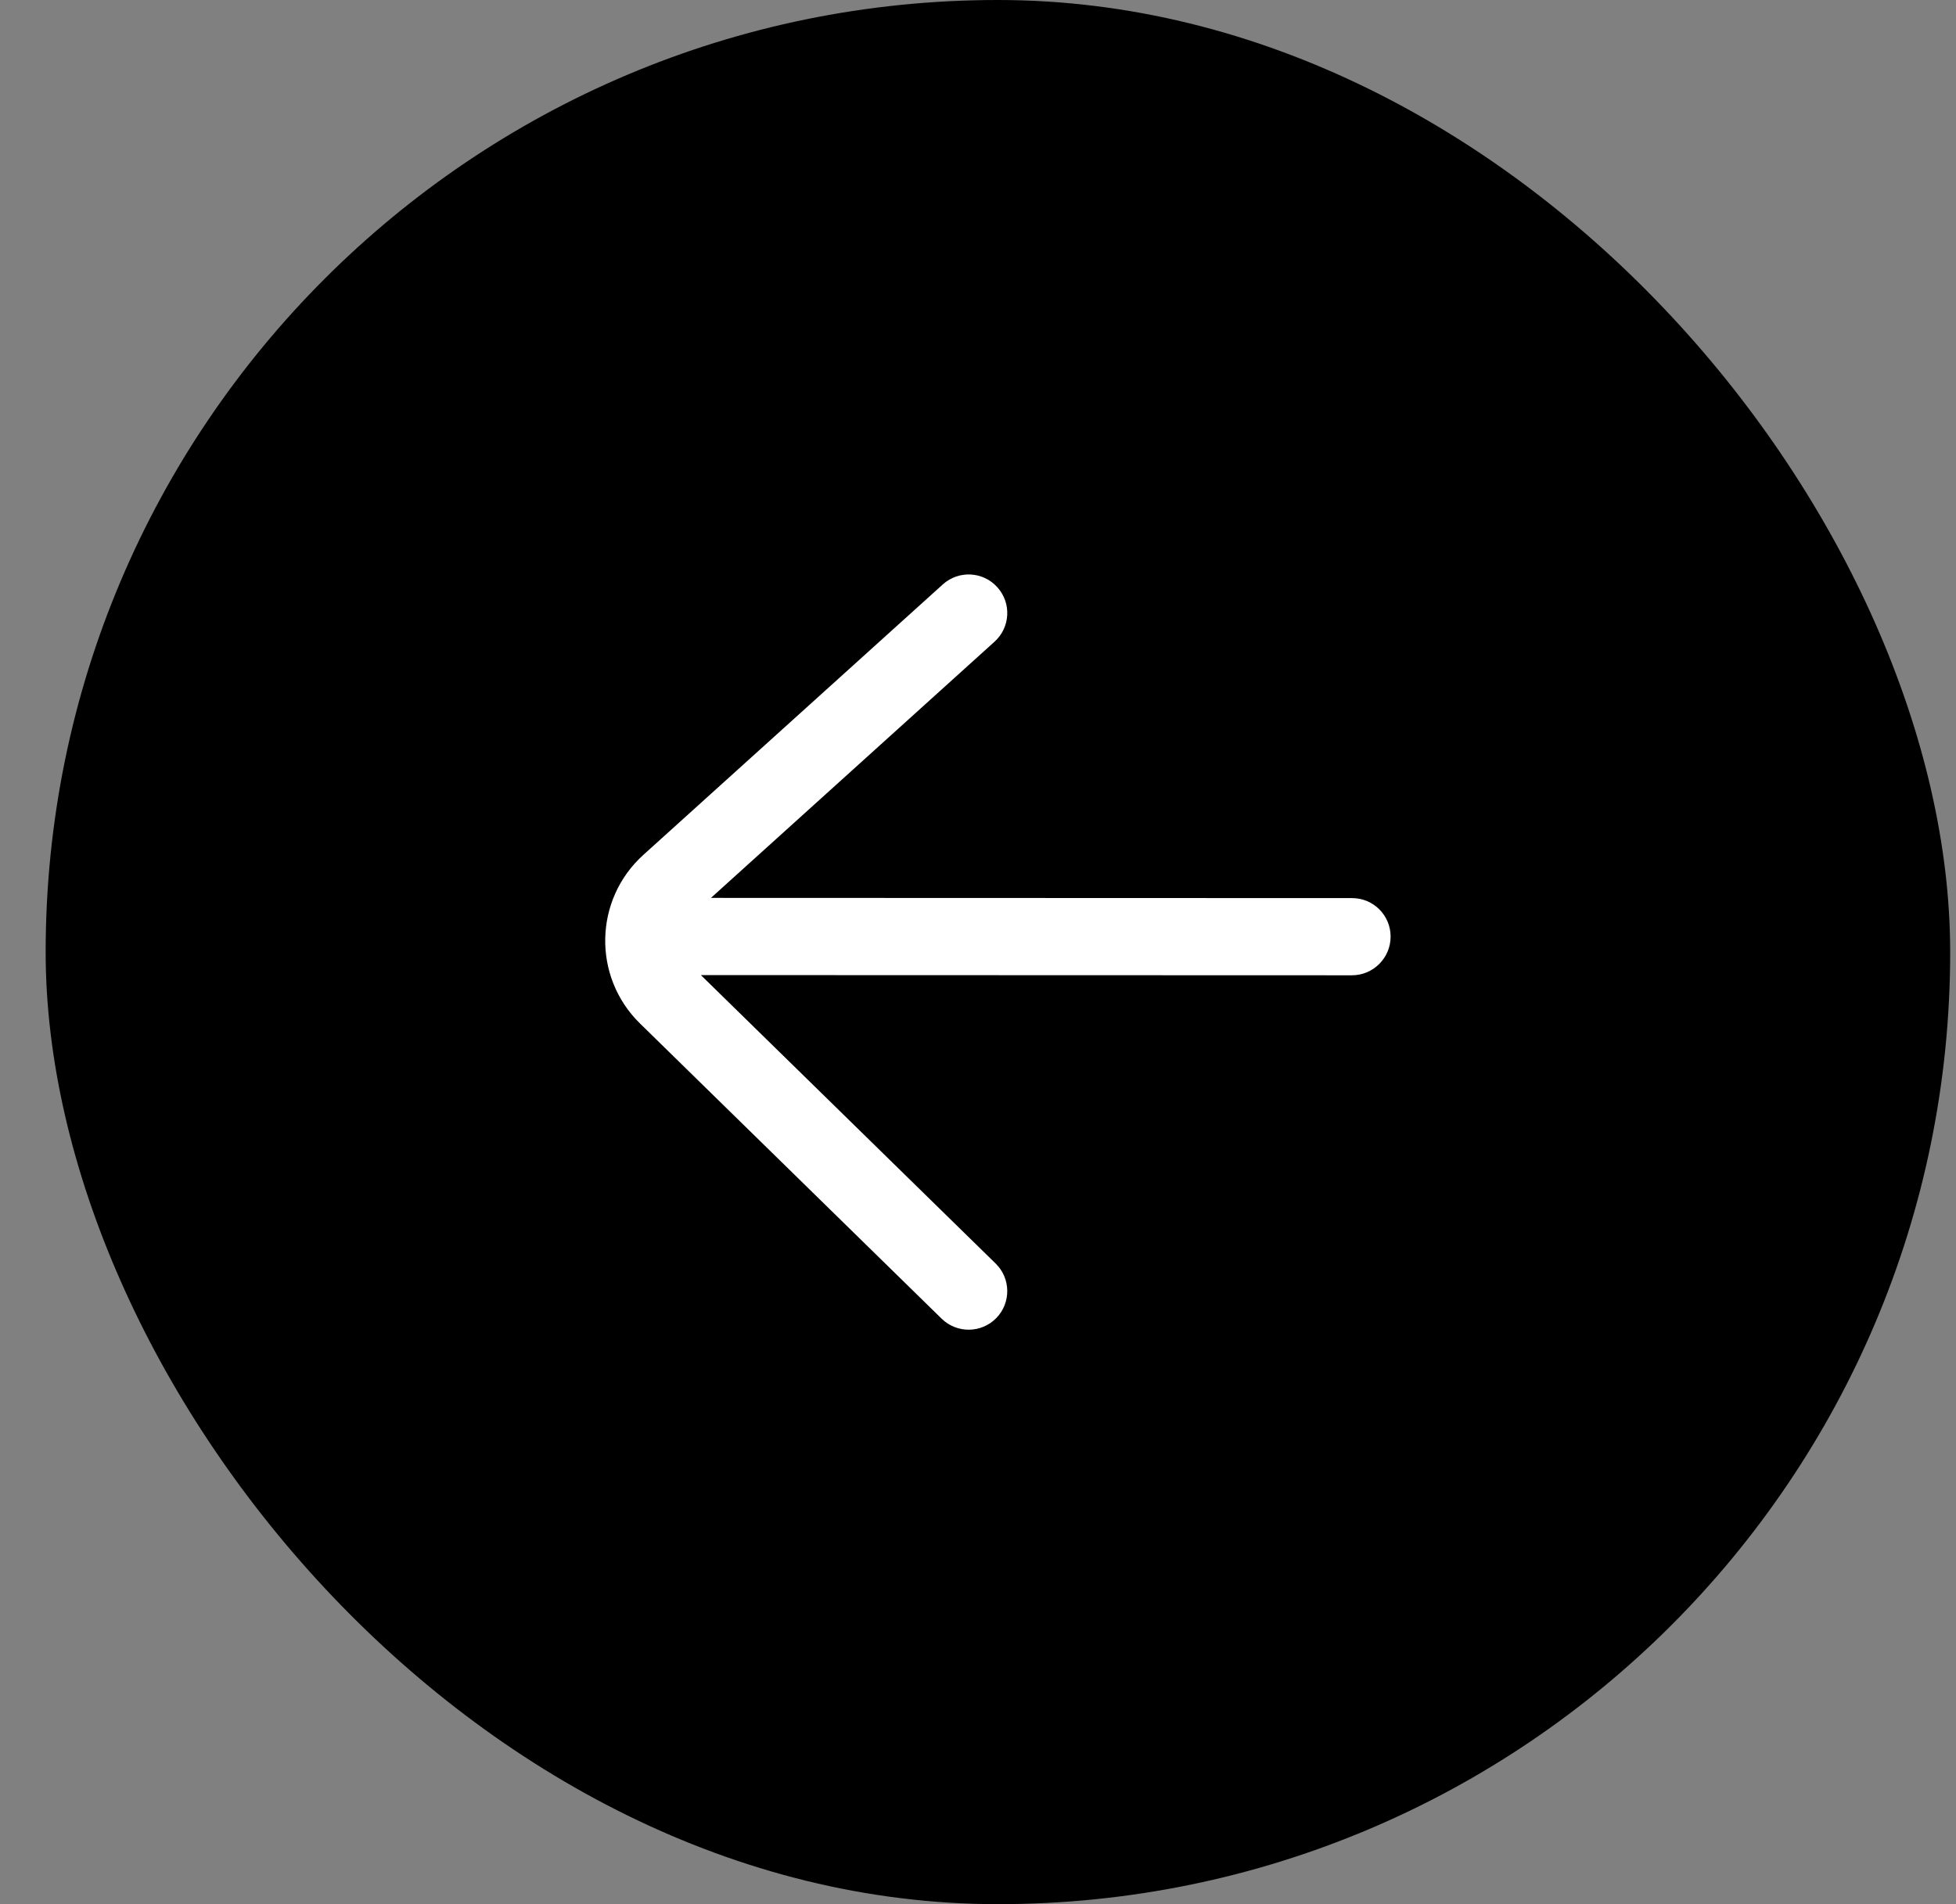
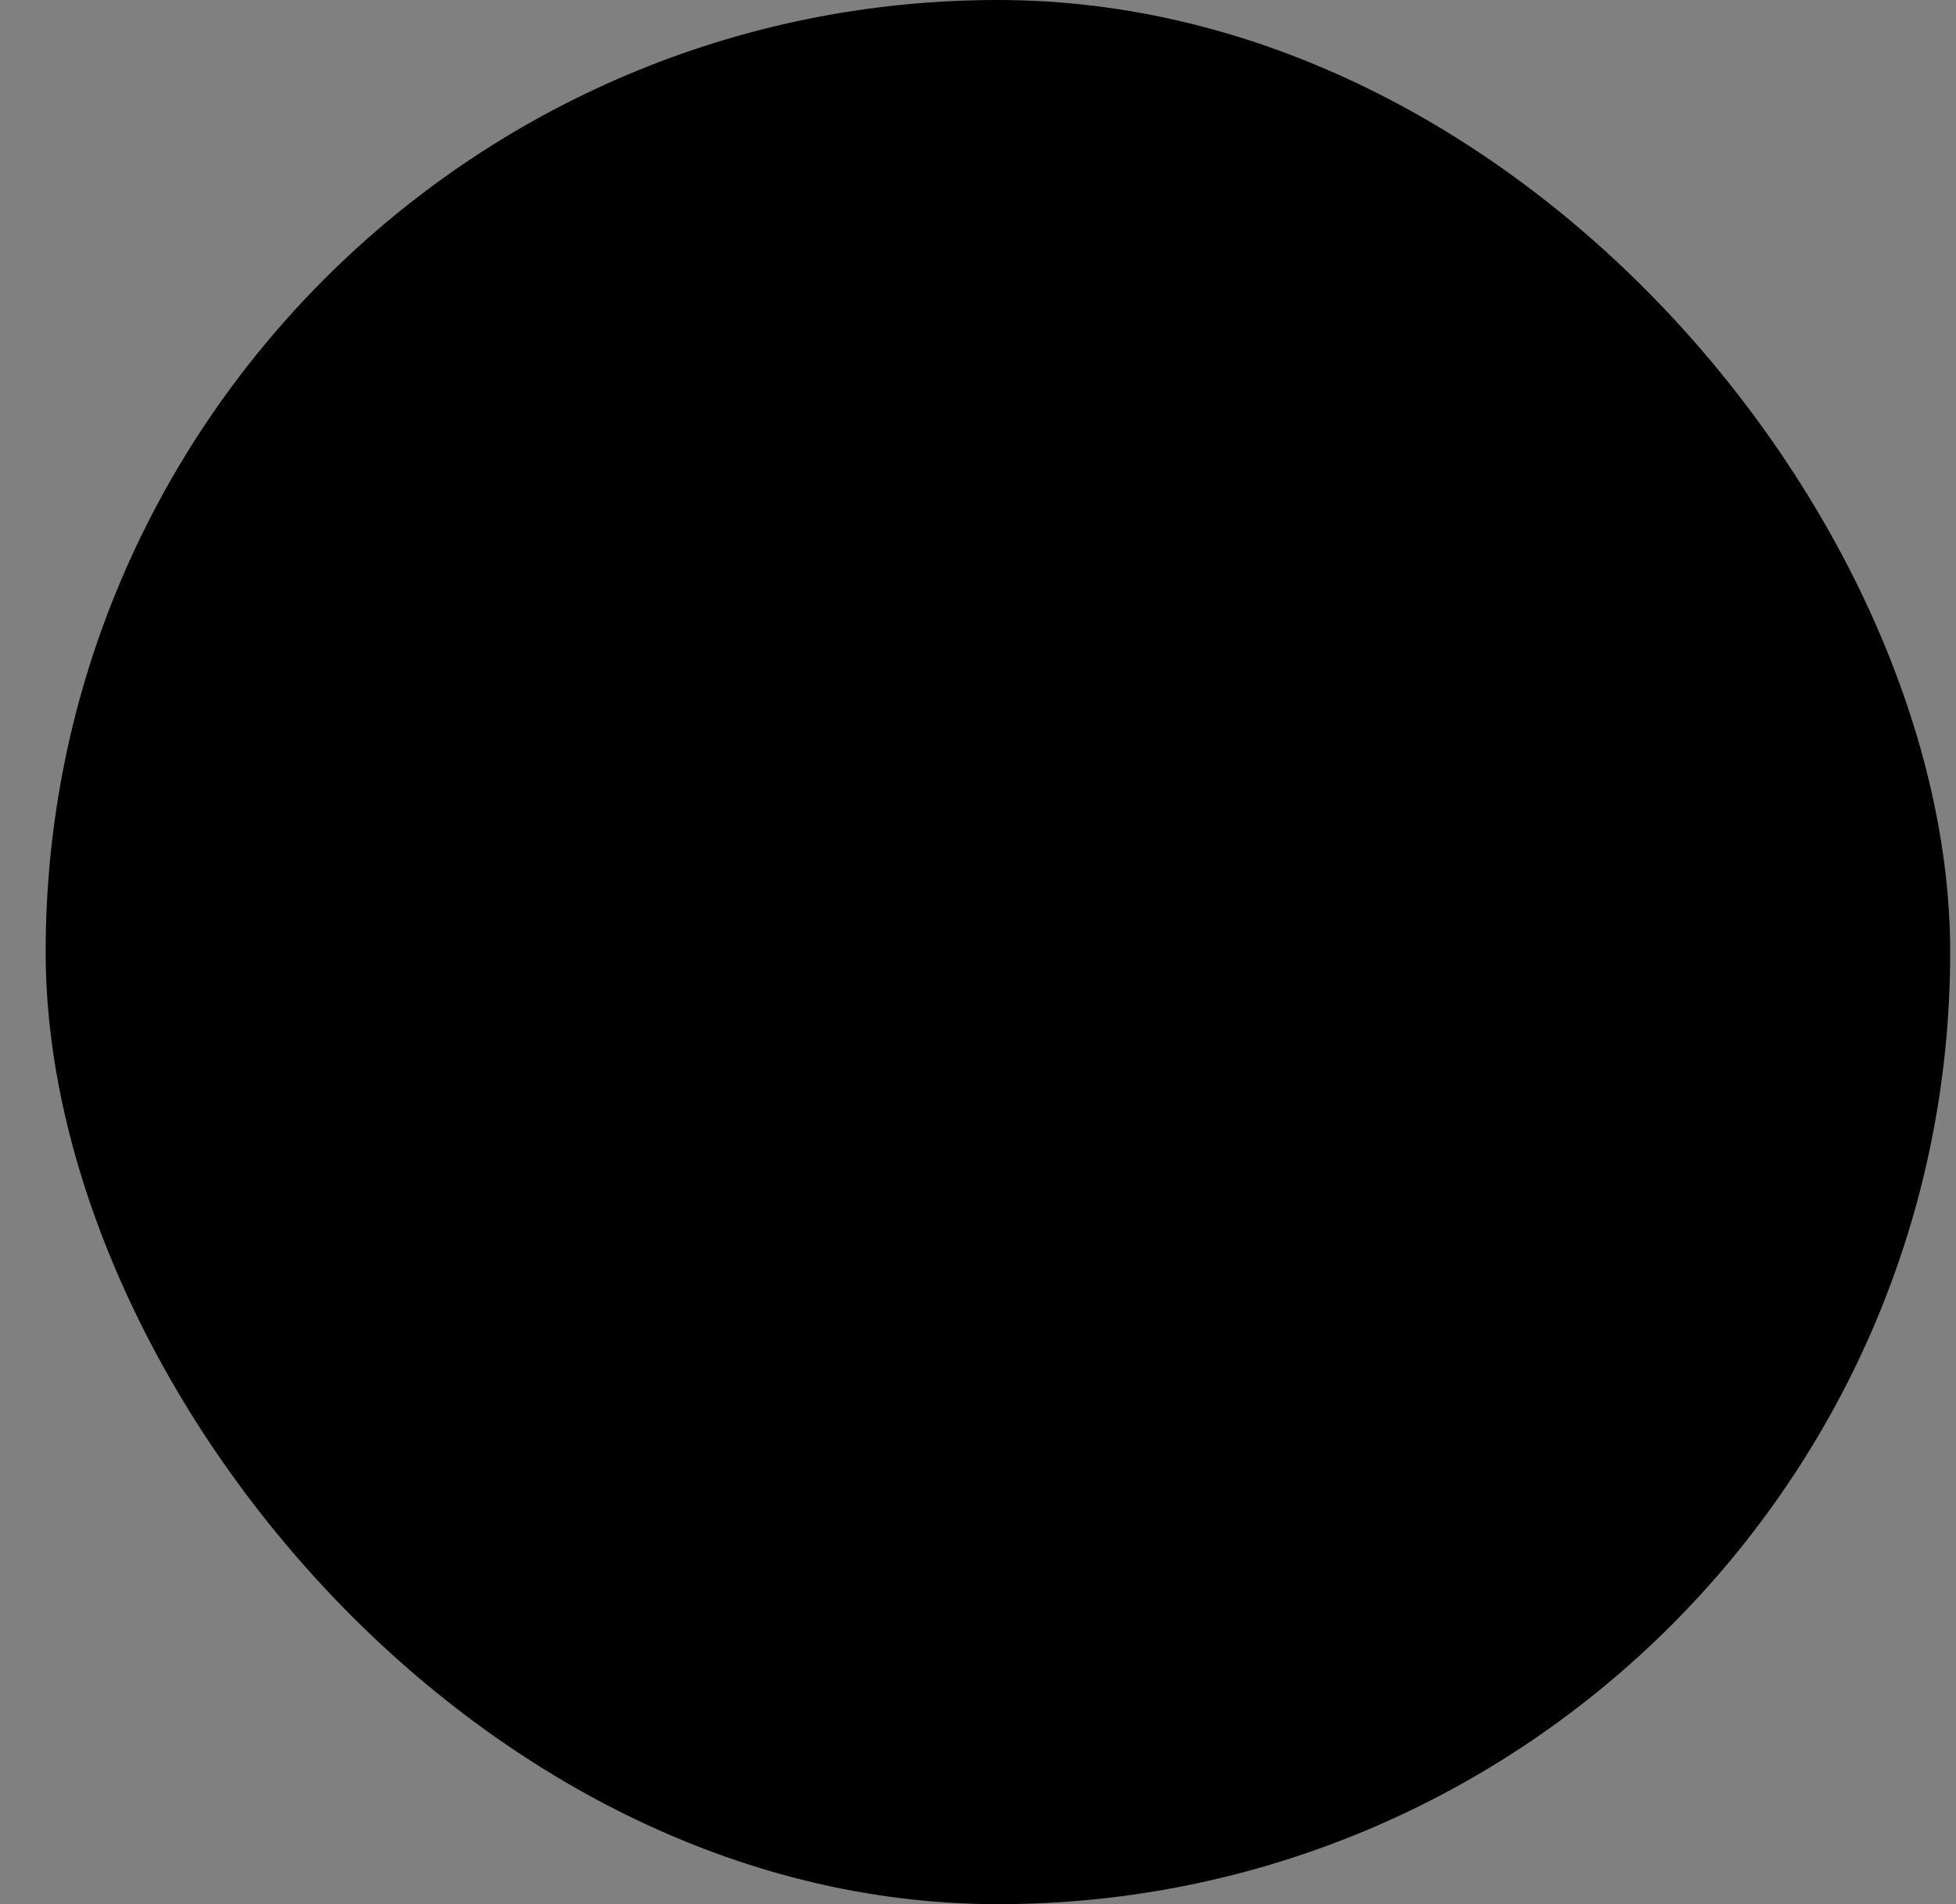
<svg xmlns="http://www.w3.org/2000/svg" width="38" height="37" viewBox="0 0 38 37" fill="none">
  <rect x="0" y="0" width="38" height="37" fill="#808080" stroke="none" />
  <rect x="0.887" width="37" height="37" rx="18.5" fill="black" />
-   <path fill-rule="evenodd" clip-rule="evenodd" d="M18.316 11.356C18.623 11.078 19.098 11.102 19.375 11.41C19.653 11.717 19.629 12.191 19.321 12.469L13.812 17.447L26.268 17.451C26.682 17.451 27.017 17.787 27.016 18.201C27.015 18.615 26.678 18.951 26.264 18.951L13.616 18.947L19.343 24.552C19.639 24.841 19.644 25.316 19.355 25.612C19.065 25.908 18.59 25.913 18.294 25.624L12.434 19.888C11.507 18.981 11.537 17.48 12.499 16.611L18.316 11.356Z" fill="white" />
</svg>